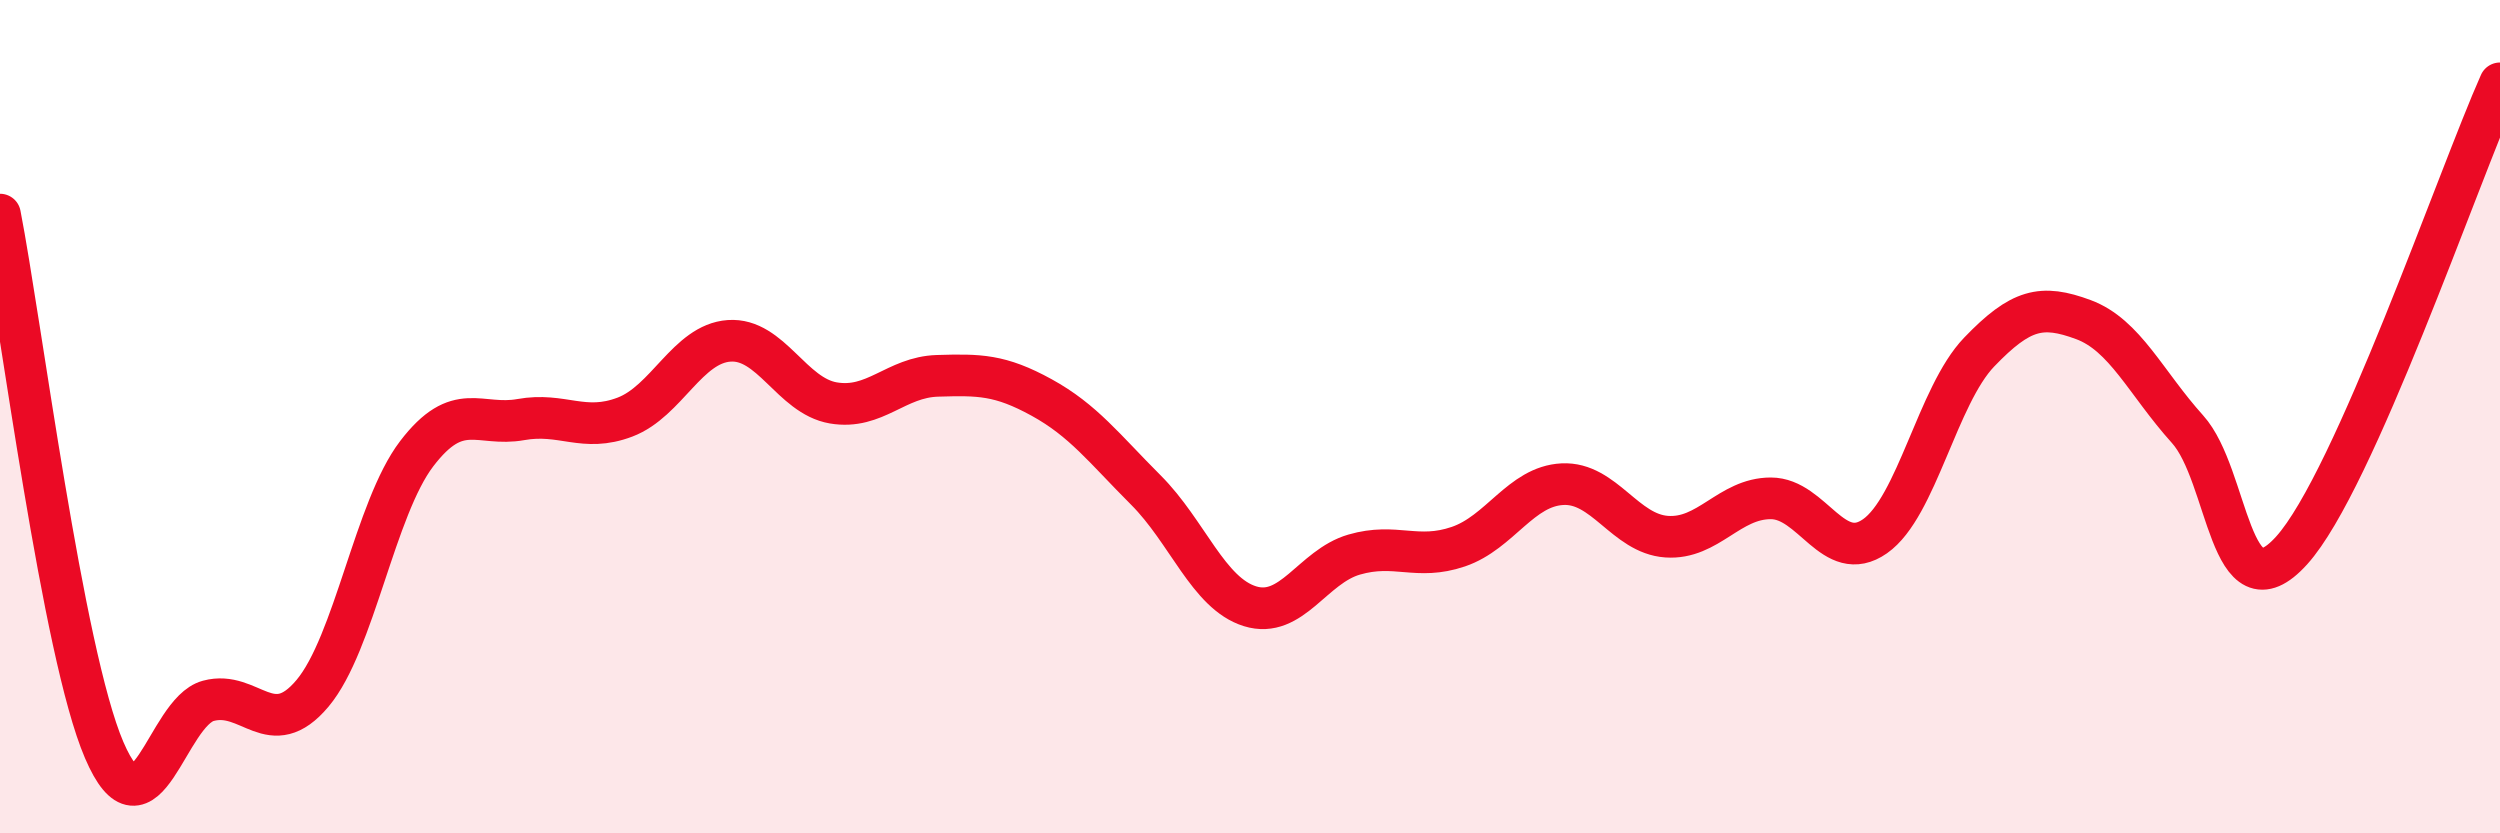
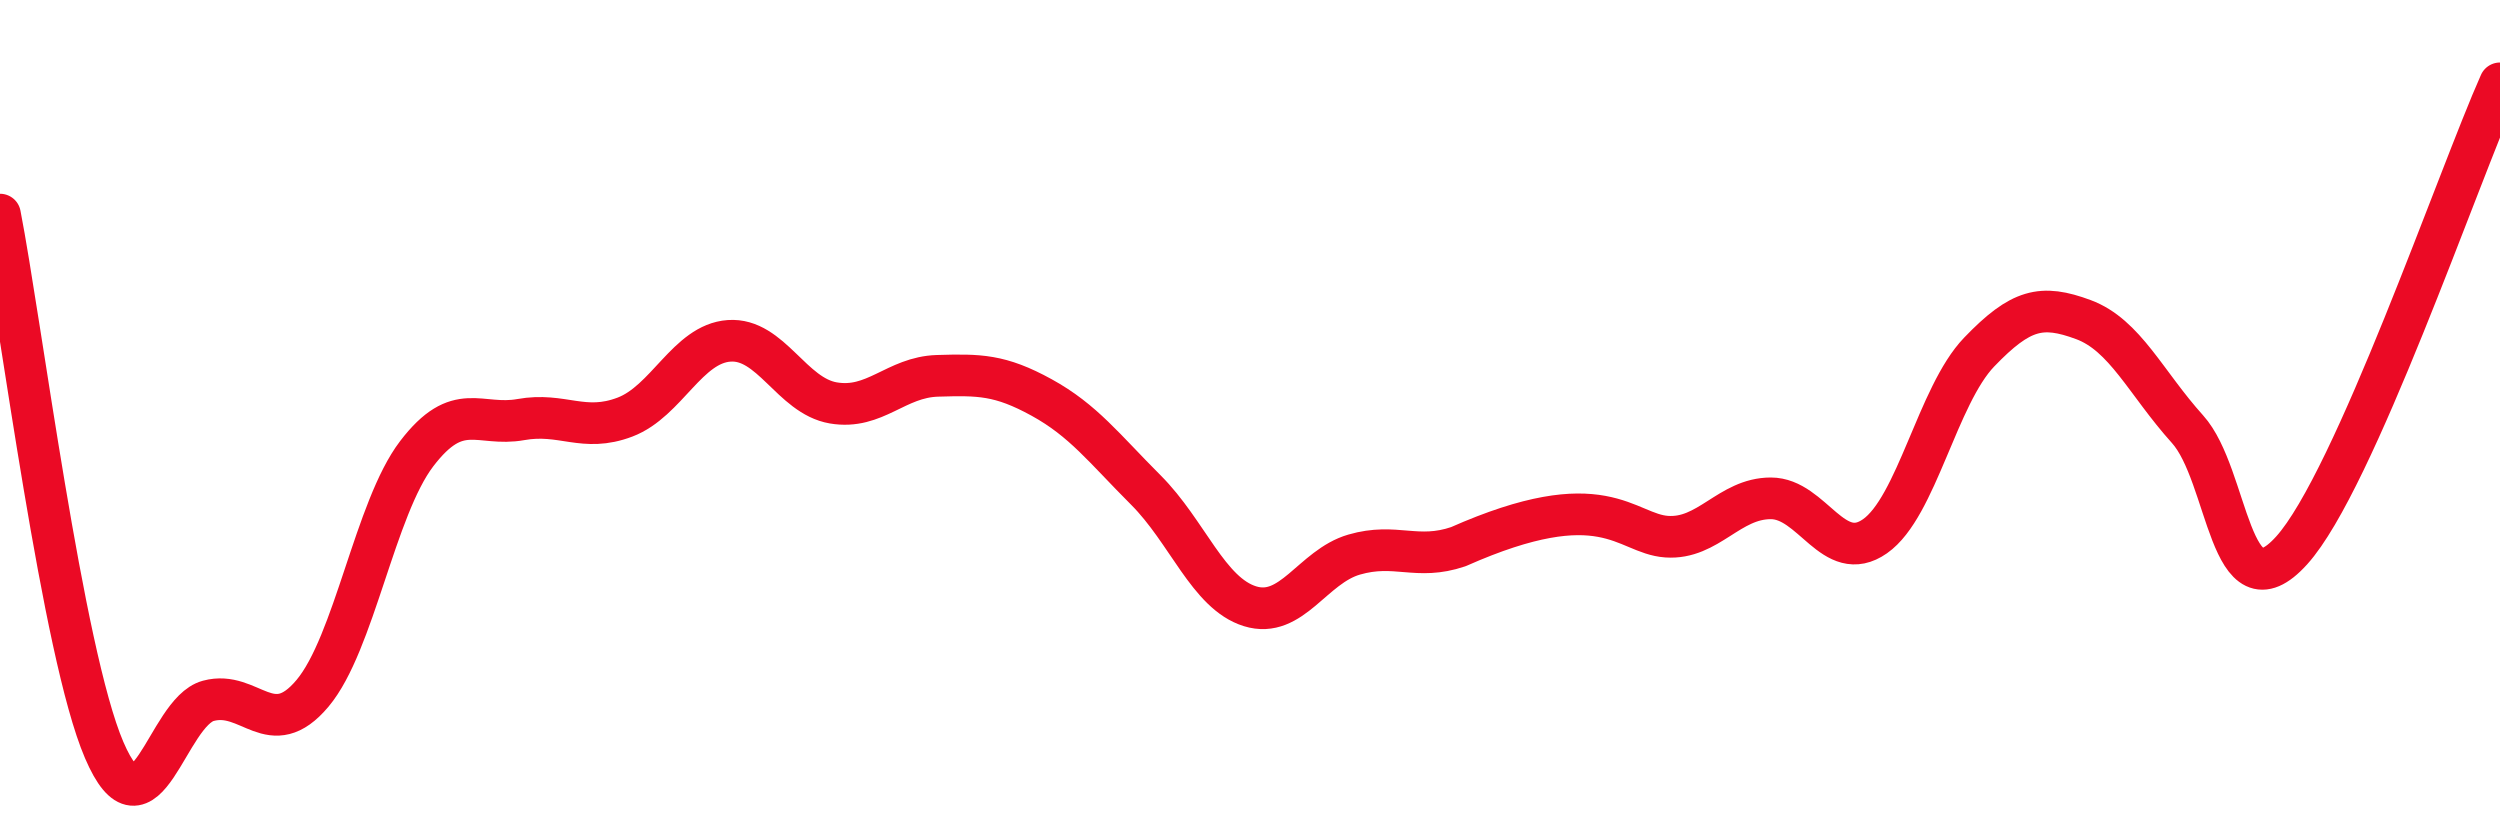
<svg xmlns="http://www.w3.org/2000/svg" width="60" height="20" viewBox="0 0 60 20">
-   <path d="M 0,5.15 C 0.5,7.72 1.5,15.67 2.5,18 C 3.5,20.33 4,17.09 5,16.82 C 6,16.55 6.5,17.83 7.5,16.64 C 8.5,15.45 9,12.2 10,10.89 C 11,9.58 11.5,10.25 12.5,10.07 C 13.5,9.89 14,10.39 15,10.01 C 16,9.63 16.5,8.25 17.5,8.18 C 18.5,8.11 19,9.5 20,9.67 C 21,9.84 21.5,9.05 22.5,9.02 C 23.5,8.99 24,8.99 25,9.54 C 26,10.09 26.5,10.76 27.5,11.76 C 28.5,12.76 29,14.24 30,14.55 C 31,14.86 31.5,13.6 32.5,13.31 C 33.5,13.02 34,13.46 35,13.12 C 36,12.78 36.5,11.67 37.5,11.62 C 38.5,11.57 39,12.81 40,12.88 C 41,12.95 41.5,11.96 42.5,11.96 C 43.5,11.96 44,13.57 45,12.87 C 46,12.17 46.5,9.49 47.5,8.45 C 48.5,7.41 49,7.3 50,7.67 C 51,8.04 51.5,9.19 52.5,10.3 C 53.5,11.41 53.5,14.87 55,13.21 C 56.5,11.55 59,4.24 60,2L60 20L0 20Z" fill="#EB0A25" opacity="0.1" stroke-linecap="round" stroke-linejoin="round" />
-   <path d="M 0,5.15 C 0.5,7.72 1.5,15.67 2.5,18 C 3.5,20.33 4,17.09 5,16.82 C 6,16.55 6.5,17.83 7.5,16.64 C 8.5,15.45 9,12.2 10,10.89 C 11,9.58 11.5,10.25 12.5,10.07 C 13.5,9.89 14,10.39 15,10.01 C 16,9.63 16.5,8.25 17.5,8.18 C 18.5,8.11 19,9.5 20,9.67 C 21,9.84 21.5,9.05 22.5,9.02 C 23.5,8.99 24,8.99 25,9.54 C 26,10.09 26.5,10.76 27.5,11.76 C 28.5,12.76 29,14.24 30,14.55 C 31,14.86 31.5,13.6 32.5,13.31 C 33.5,13.02 34,13.46 35,13.12 C 36,12.78 36.5,11.67 37.5,11.62 C 38.5,11.57 39,12.81 40,12.88 C 41,12.95 41.5,11.96 42.5,11.96 C 43.5,11.96 44,13.57 45,12.87 C 46,12.17 46.5,9.49 47.5,8.45 C 48.5,7.41 49,7.3 50,7.67 C 51,8.04 51.5,9.19 52.5,10.3 C 53.5,11.41 53.5,14.87 55,13.21 C 56.5,11.55 59,4.24 60,2" stroke="#EB0A25" stroke-width="1" fill="none" stroke-linecap="round" stroke-linejoin="round" />
+   <path d="M 0,5.15 C 0.5,7.72 1.5,15.67 2.5,18 C 3.5,20.33 4,17.09 5,16.82 C 6,16.55 6.5,17.83 7.5,16.64 C 8.5,15.45 9,12.2 10,10.89 C 11,9.58 11.5,10.25 12.5,10.07 C 13.5,9.89 14,10.39 15,10.01 C 16,9.63 16.5,8.25 17.5,8.18 C 18.5,8.11 19,9.5 20,9.67 C 21,9.84 21.5,9.05 22.5,9.02 C 23.5,8.99 24,8.99 25,9.54 C 26,10.09 26.5,10.76 27.5,11.76 C 28.5,12.76 29,14.24 30,14.55 C 31,14.86 31.5,13.6 32.5,13.31 C 33.5,13.02 34,13.46 35,13.12 C 38.5,11.57 39,12.81 40,12.88 C 41,12.95 41.5,11.96 42.5,11.96 C 43.5,11.96 44,13.57 45,12.87 C 46,12.17 46.5,9.49 47.5,8.45 C 48.5,7.41 49,7.3 50,7.67 C 51,8.04 51.5,9.19 52.5,10.3 C 53.5,11.41 53.5,14.87 55,13.21 C 56.5,11.55 59,4.24 60,2" stroke="#EB0A25" stroke-width="1" fill="none" stroke-linecap="round" stroke-linejoin="round" />
</svg>